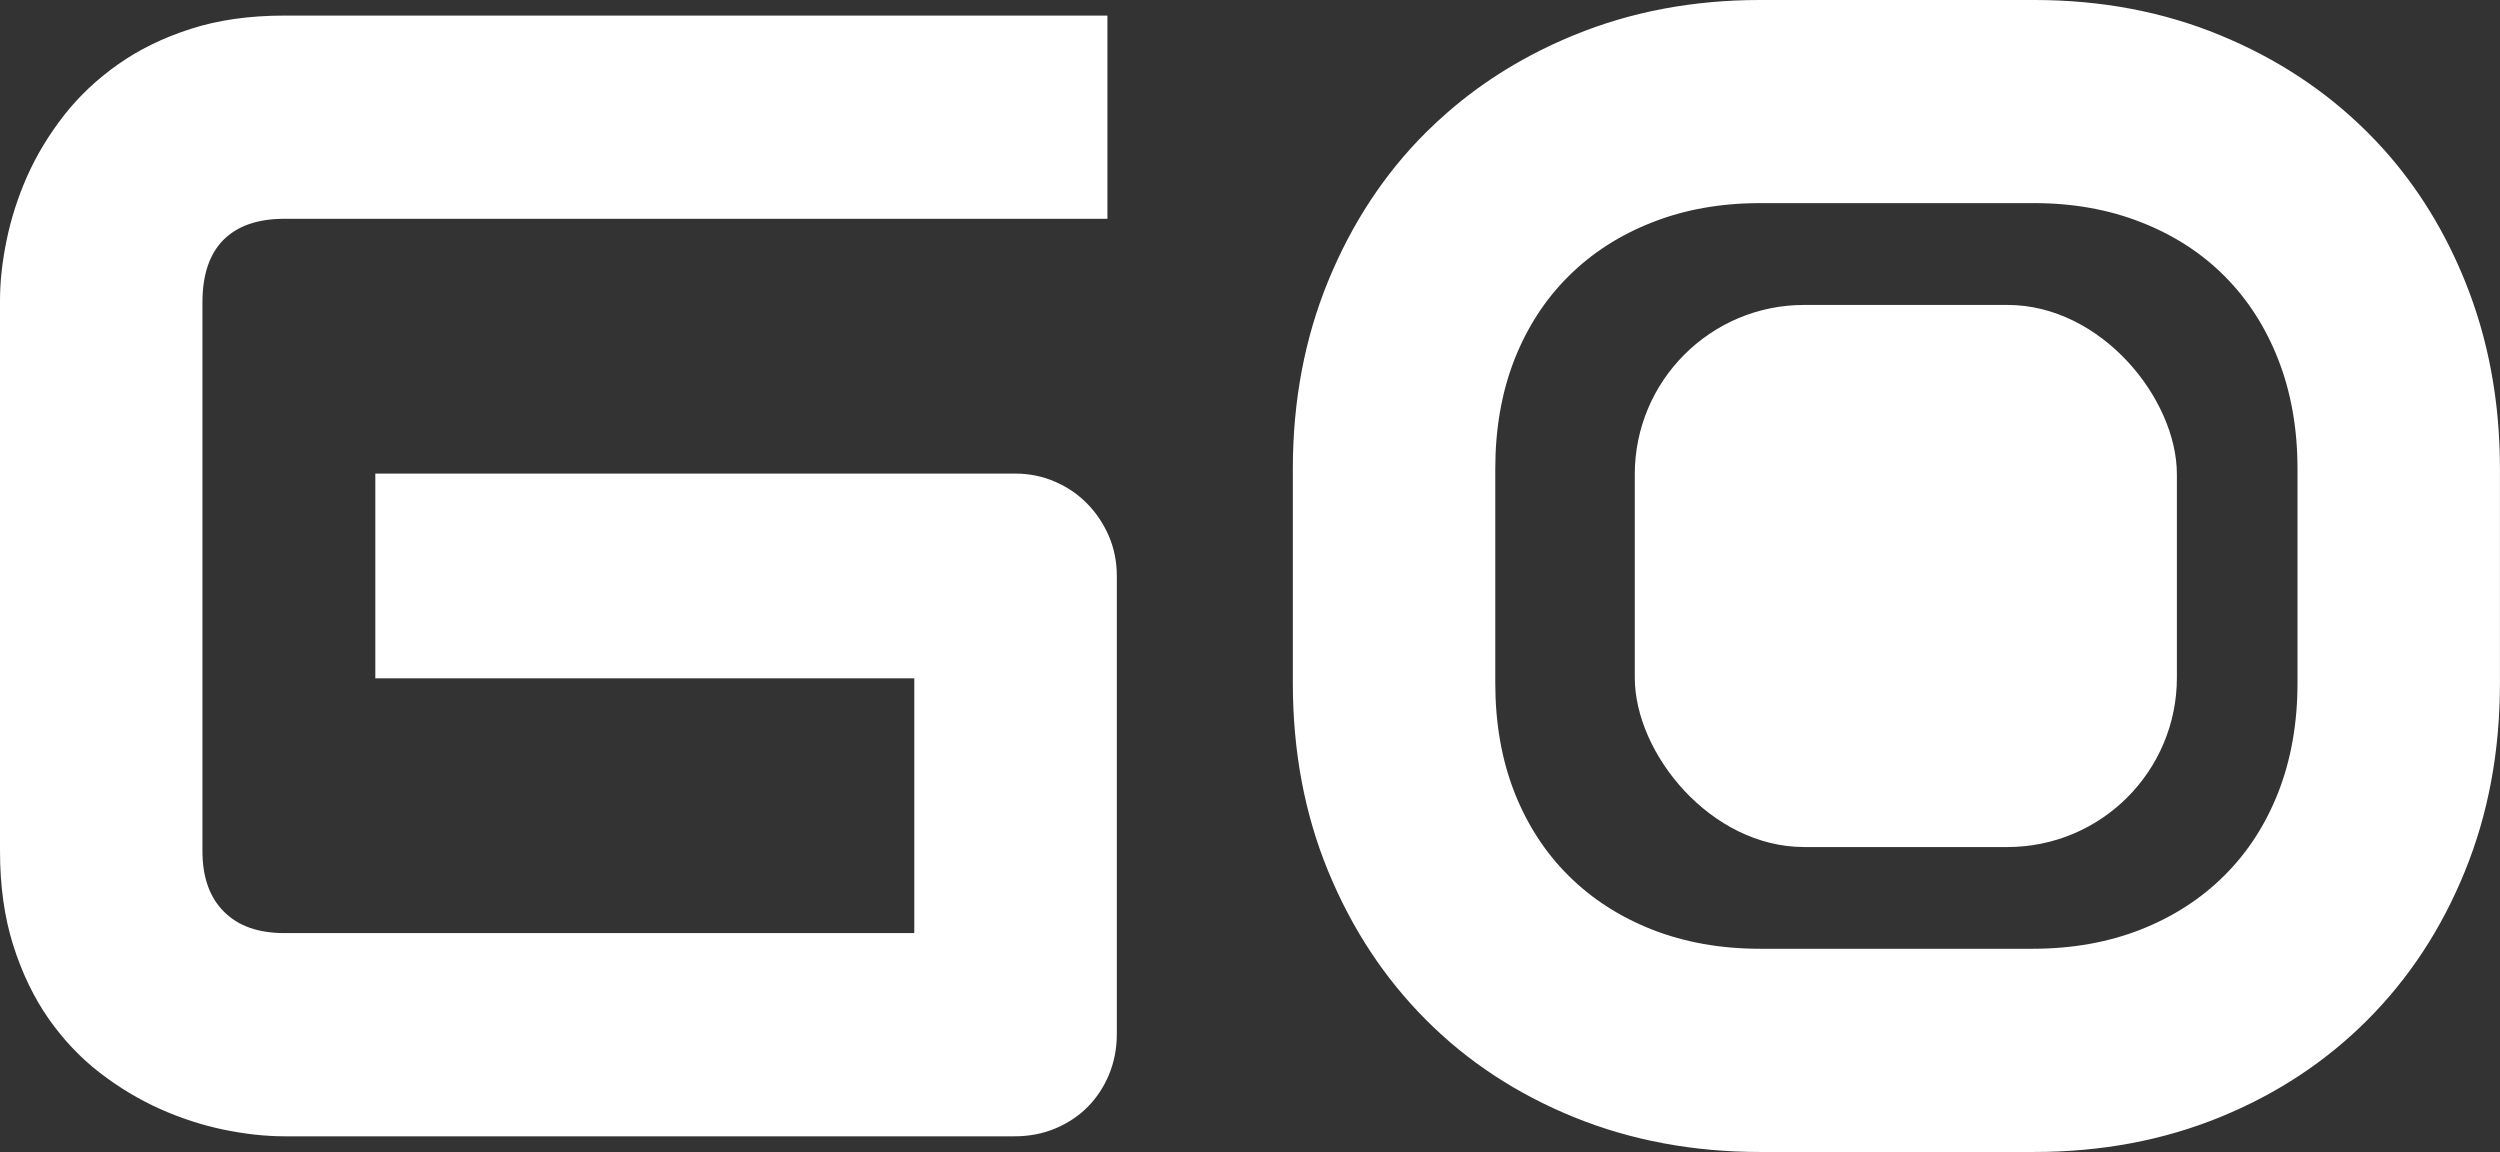
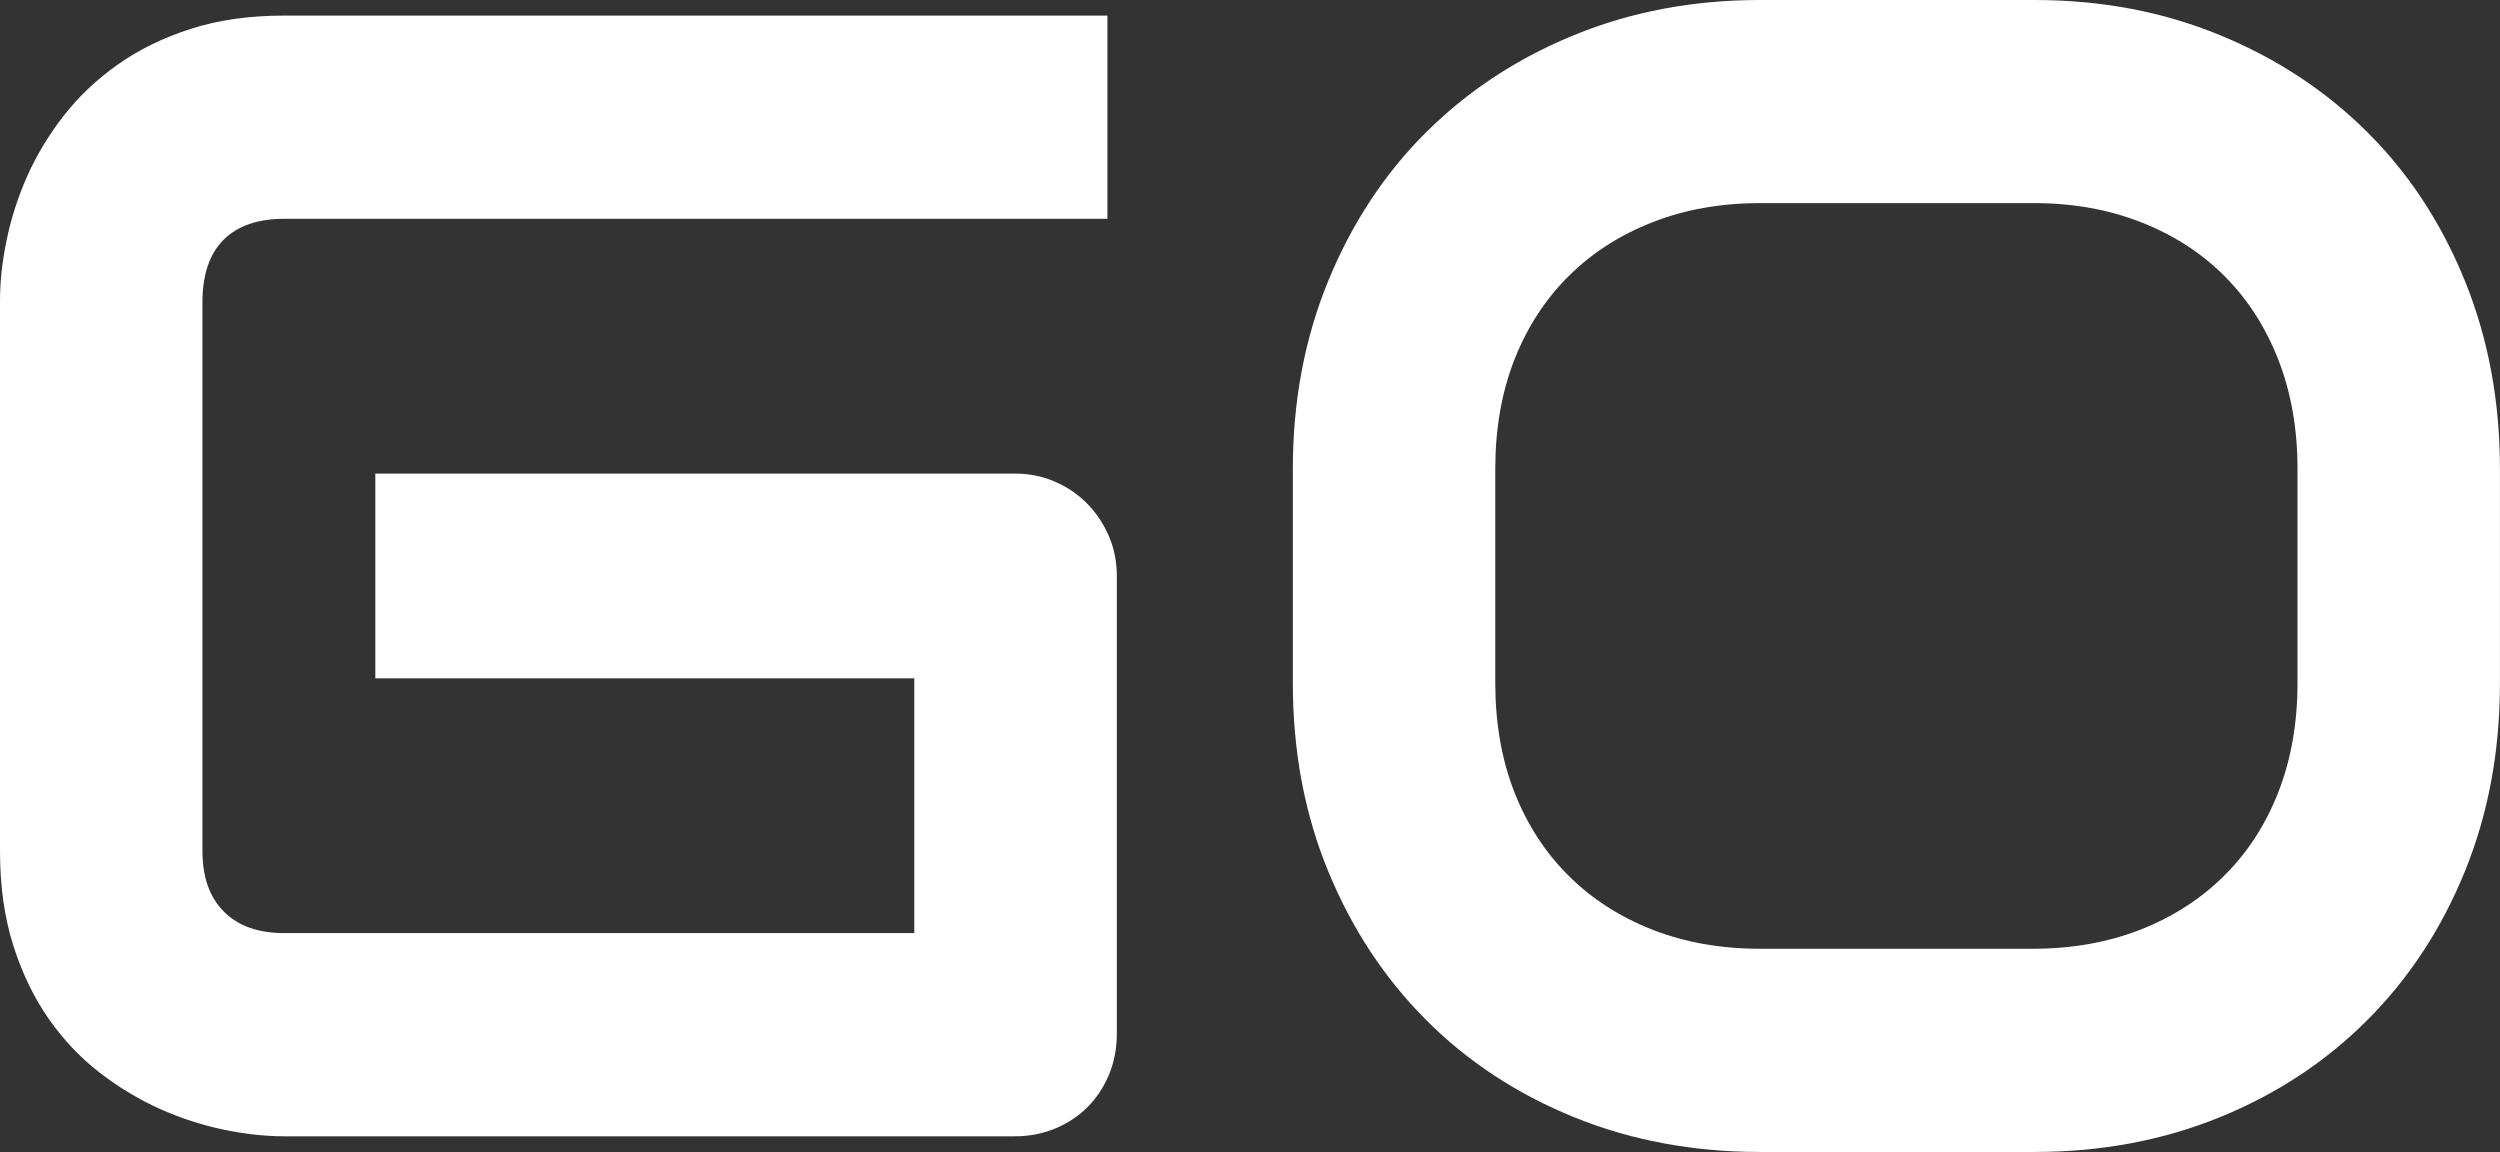
<svg xmlns="http://www.w3.org/2000/svg" width="295.146" height="136" viewBox="0 0 295.146 136" fill="none">
  <rect x="0" y="0" width="295.146" height="136" fill="#333333" stroke="none" />
  <desc> Created with Pixso. </desc>
  <defs />
  <path id="KLUKIN GO" d="M291 102.87C293.76 96.1 295.14 88.69 295.14 80.64L295.14 55.35C295.14 47.36 293.76 39.96 291 33.16Q287.47 24.45 281.58 17.82Q280.58 16.7 279.51 15.63C274.61 10.74 268.8 6.91 262.09 4.15C255.37 1.38 248.07 0 240.16 0L207.79 0C199.89 0 192.56 1.38 185.82 4.15Q177.45 7.58 170.97 13.2Q169.62 14.37 168.35 15.63C163.44 20.52 159.6 26.37 156.81 33.16C154.02 39.96 152.63 47.36 152.63 55.35L152.63 80.64C152.63 88.69 154.02 96.1 156.81 102.87C159.6 109.64 163.44 115.48 168.35 120.4C173.25 125.32 179.08 129.15 185.82 131.89C192.56 134.63 199.89 136 207.79 136L240.16 136C248.07 136 255.37 134.63 262.09 131.89C268.8 129.15 274.61 125.32 279.51 120.4C284.42 115.48 288.25 109.64 291 102.87ZM130.93 126.86C131.54 125.38 131.85 123.79 131.85 122.06L131.85 68C131.85 66.33 131.54 64.78 130.93 63.33C130.31 61.89 129.47 60.61 128.4 59.51C127.33 58.4 126.05 57.52 124.58 56.88C123.11 56.23 121.52 55.91 119.8 55.91L44.31 55.91L44.31 80.08L107.94 80.08L107.94 110.16L33.56 110.16C30.49 110.16 28.11 109.32 26.43 107.62C24.74 105.93 23.9 103.55 23.9 100.47L23.9 35.7C23.9 32.44 24.73 29.98 26.38 28.32C28.04 26.66 30.43 25.83 33.56 25.83L130.74 25.83L130.74 1.84L33.56 1.84C29.45 1.84 25.77 2.36 22.52 3.41C19.27 4.45 16.41 5.85 13.92 7.61C11.44 9.36 9.31 11.37 7.53 13.65C5.76 15.93 4.32 18.31 3.21 20.8C2.11 23.29 1.3 25.81 0.78 28.37C0.25 30.92 0 33.3 0 35.52L0 100.47C0 104.6 0.52 108.3 1.56 111.59C2.6 114.88 4 117.77 5.74 120.27C7.49 122.76 9.5 124.88 11.76 126.63C14.03 128.38 16.41 129.81 18.89 130.92C21.37 132.03 23.89 132.84 26.43 133.37C28.97 133.89 31.35 134.15 33.56 134.15L119.8 134.15C121.52 134.15 123.11 133.84 124.58 133.23C126.05 132.61 127.33 131.77 128.4 130.69C129.47 129.61 130.31 128.34 130.93 126.86ZM268.98 42.48C270.48 46.33 271.24 50.62 271.24 55.35L271.24 80.64C271.24 85.37 270.48 89.66 268.98 93.51C267.48 97.35 265.35 100.64 262.59 103.38C259.84 106.12 256.54 108.24 252.71 109.75C248.88 111.25 244.63 112.01 239.97 112.01L207.79 112.01C203.13 112.01 198.89 111.25 195.06 109.75C191.23 108.24 187.93 106.12 185.18 103.38C182.42 100.64 180.29 97.35 178.78 93.51C177.28 89.66 176.53 85.37 176.53 80.64L176.53 55.35C176.53 50.62 177.28 46.33 178.78 42.48C180.29 38.64 182.42 35.35 185.18 32.61C187.93 29.87 191.23 27.75 195.06 26.25C198.89 24.74 203.13 23.98 207.79 23.98L240.16 23.98C244.76 23.98 248.97 24.74 252.8 26.25C256.63 27.75 259.91 29.87 262.64 32.61C265.37 35.35 267.48 38.64 268.98 42.48Z" fill="#FFFFFF" fill-opacity="1" fill-rule="evenodd" />
-   <rect id="Прямоугольник 6" x="193" y="36" rx="20" width="64" height="64" fill="#FFFFFF" fill-opacity="1" />
</svg>